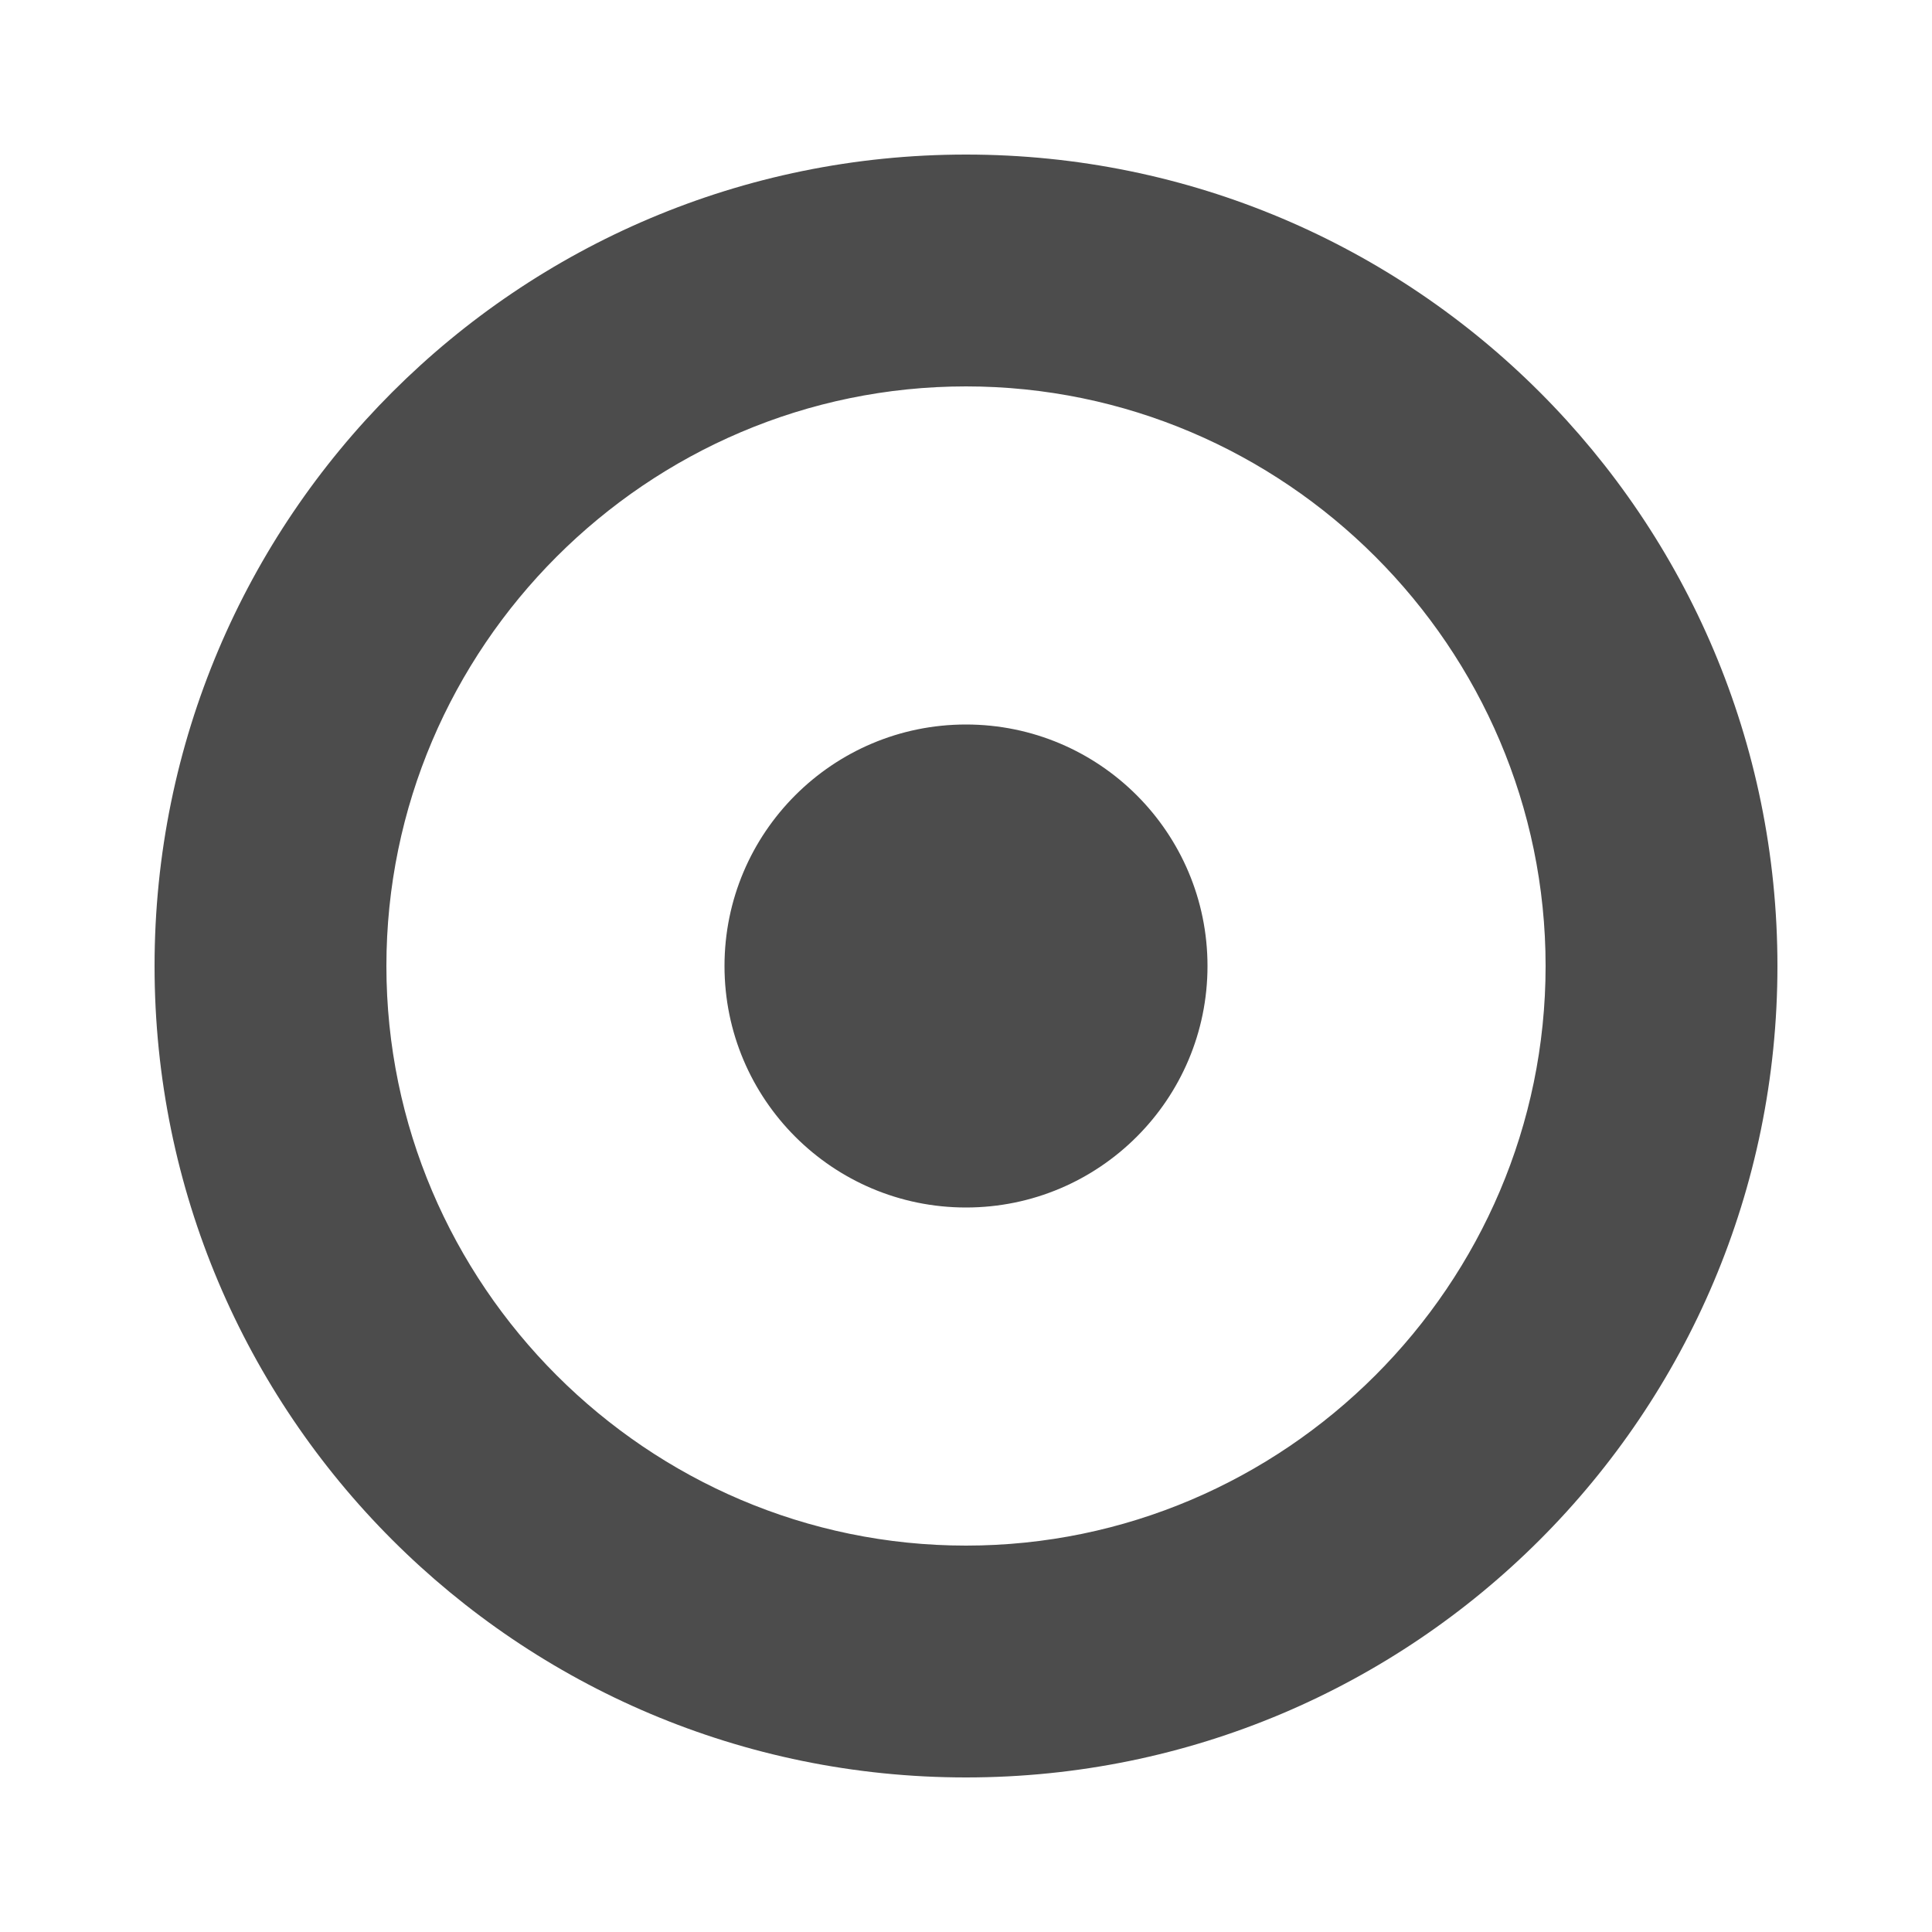
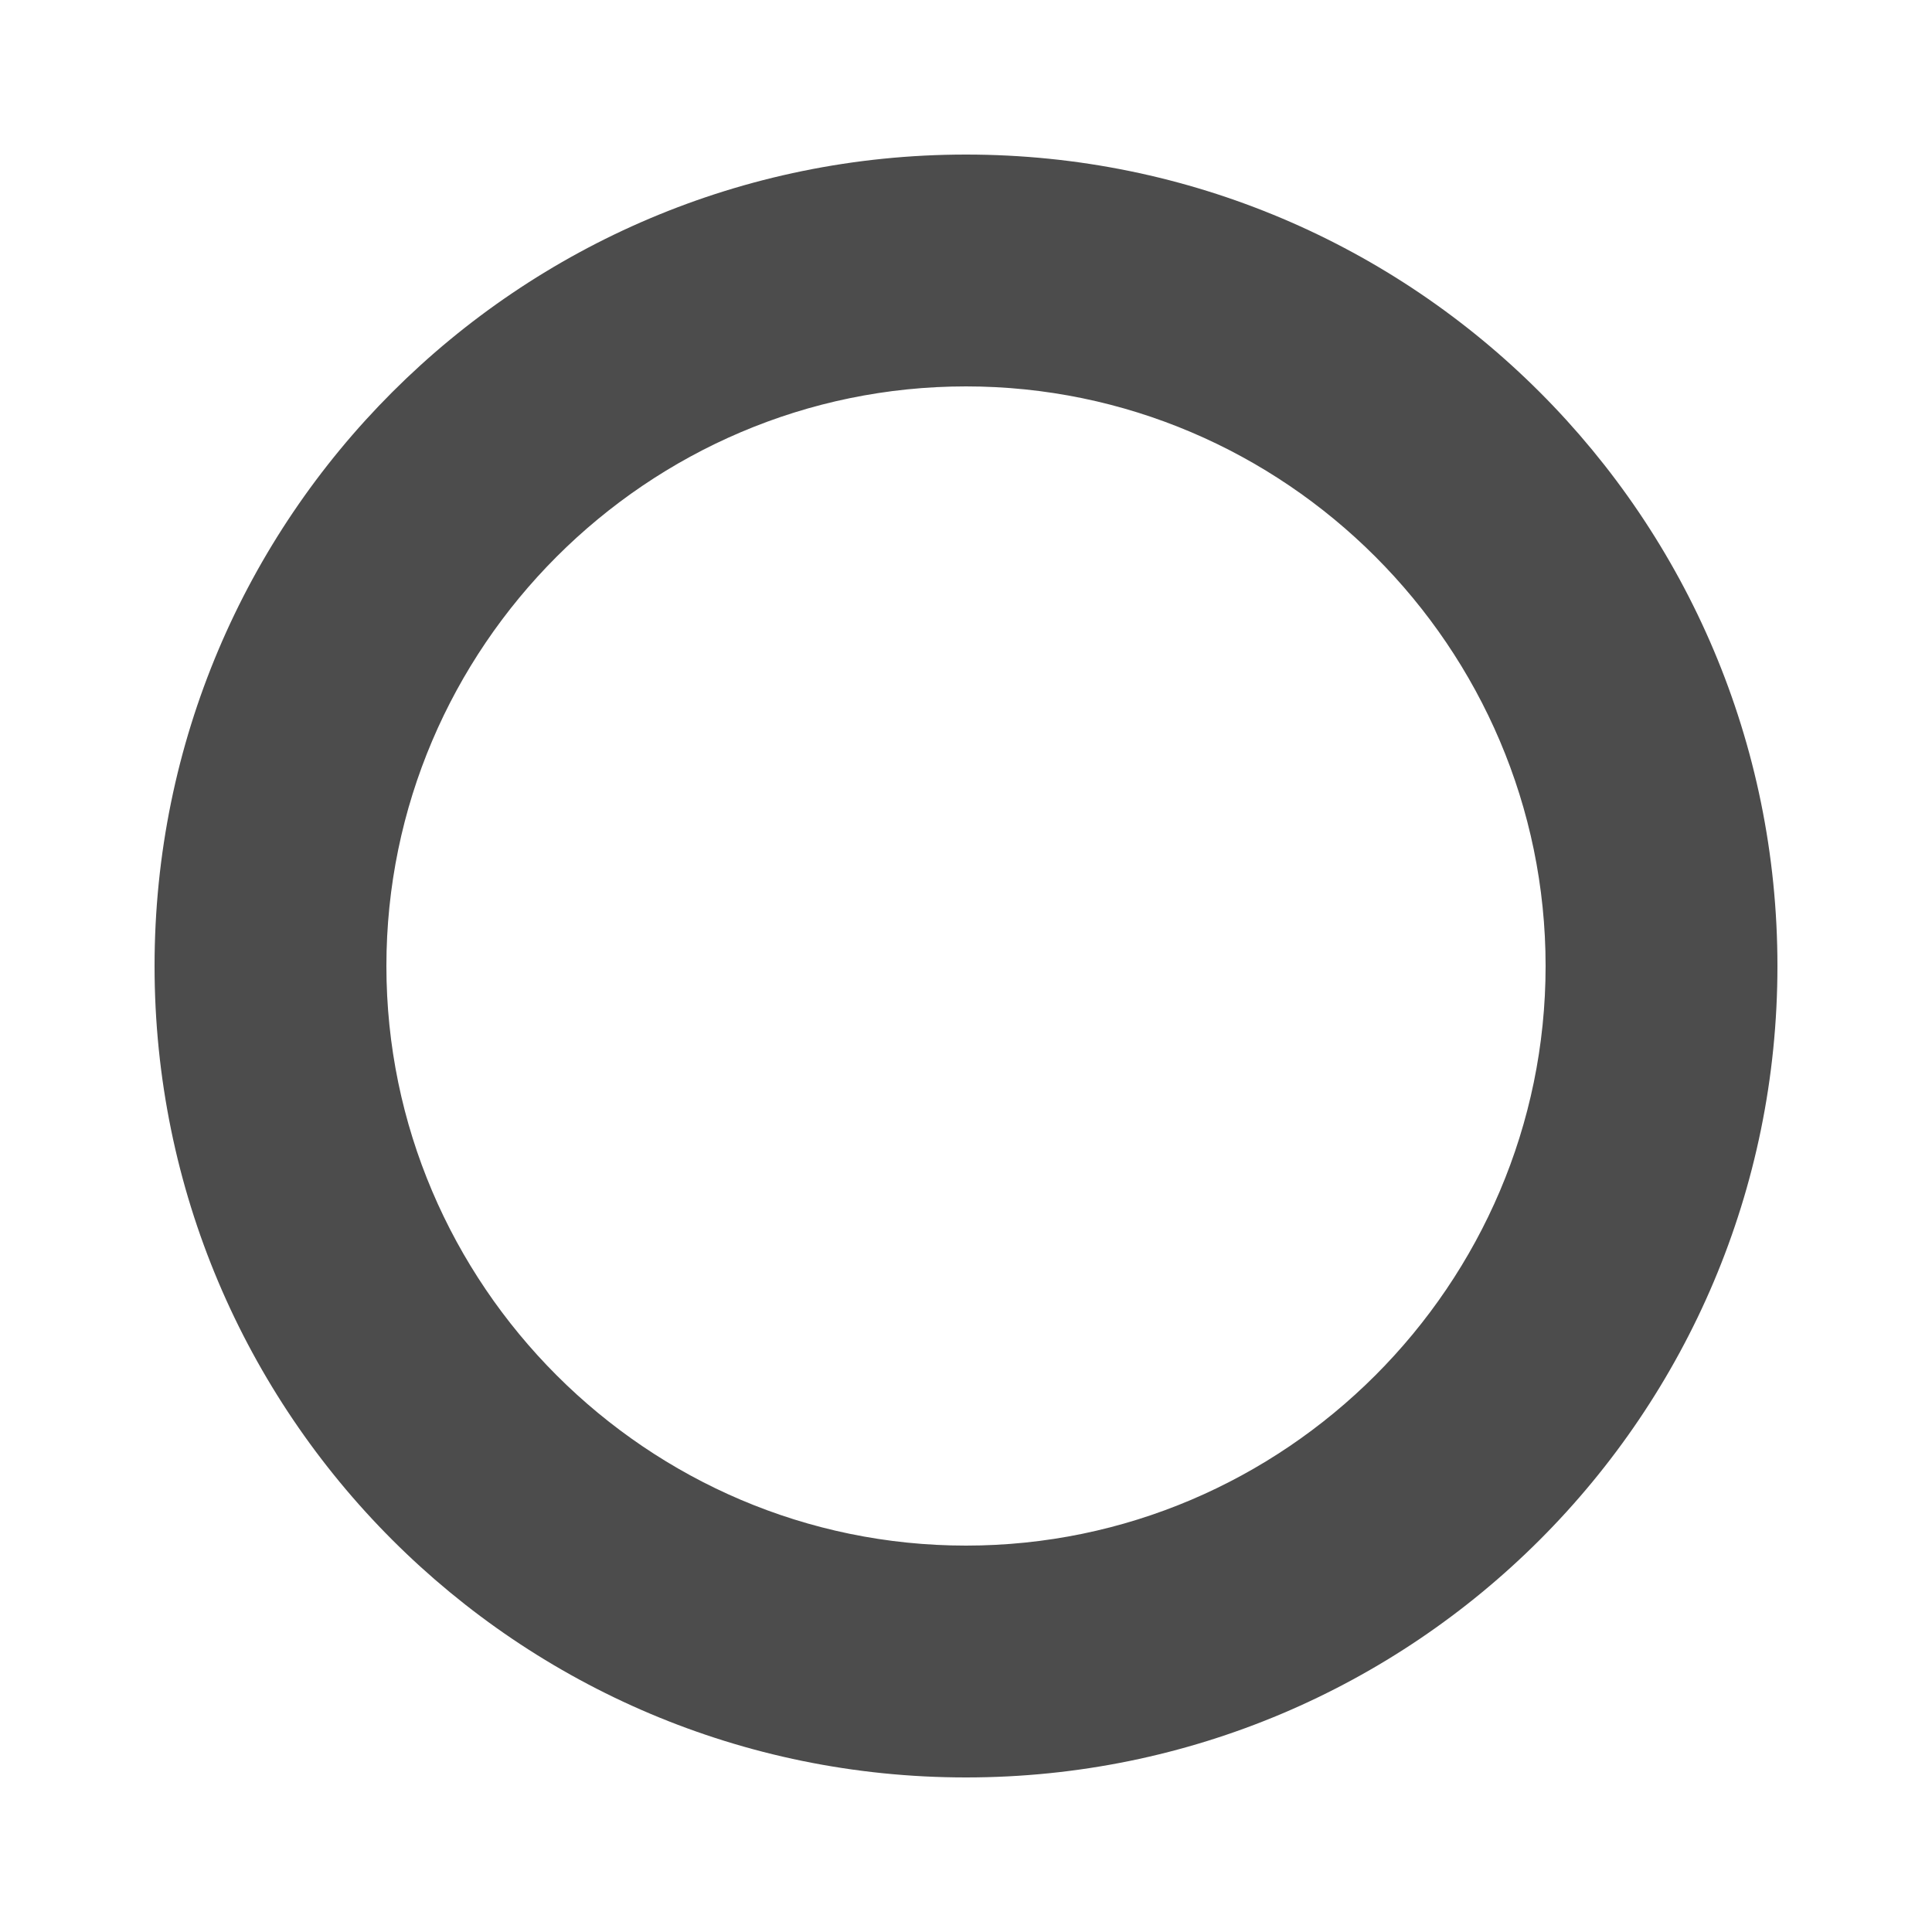
<svg xmlns="http://www.w3.org/2000/svg" width="100" height="100" xml:space="preserve" overflow="hidden">
  <g>
-     <path d="M50 20C66.5 20 80 33.5 80 50 80 66.5 66.5 80 50 80 33.5 80 20 66.5 20 50 20 33.5 33.5 20 50 20M50 8C26.8 8 8 26.8 8 50 8 73.2 26.8 92 50 92 73.2 92 92 73.2 92 50 92 26.8 73.2 8 50 8ZM50 37.5C43.1 37.5 37.5 43.1 37.5 50 37.5 56.9 43.1 62.5 50 62.5 56.9 62.5 62.5 56.9 62.5 50 62.5 43.1 56.9 37.5 50 37.5Z" fill="#4C4C4C" />
+     <path d="M50 20C66.5 20 80 33.5 80 50 80 66.5 66.5 80 50 80 33.5 80 20 66.5 20 50 20 33.5 33.5 20 50 20M50 8C26.8 8 8 26.8 8 50 8 73.2 26.8 92 50 92 73.2 92 92 73.2 92 50 92 26.8 73.2 8 50 8ZM50 37.5Z" fill="#4C4C4C" />
  </g>
</svg>